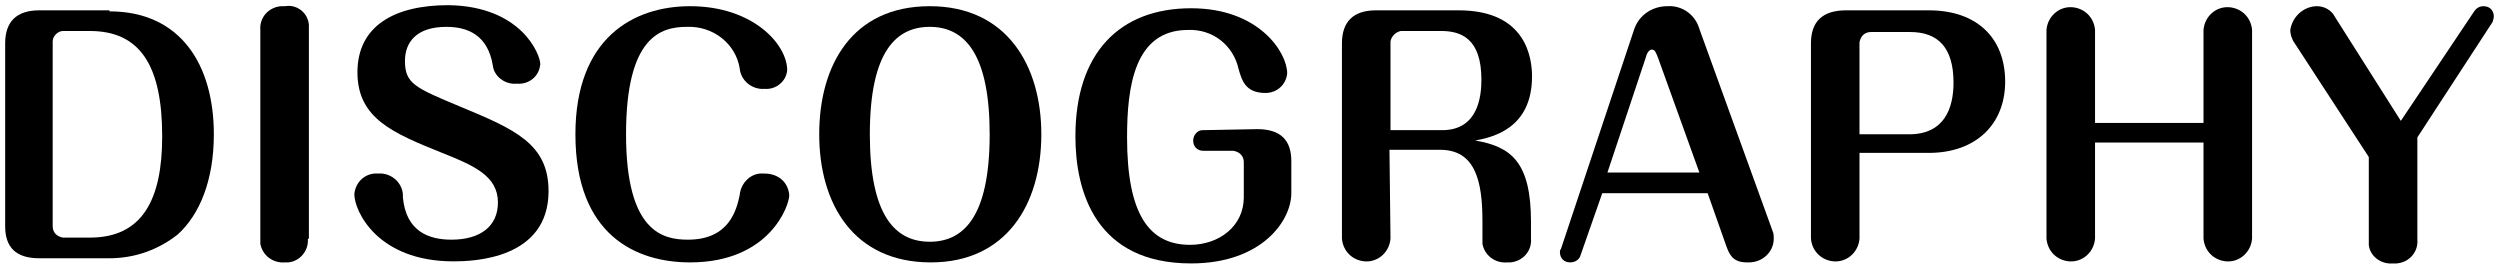
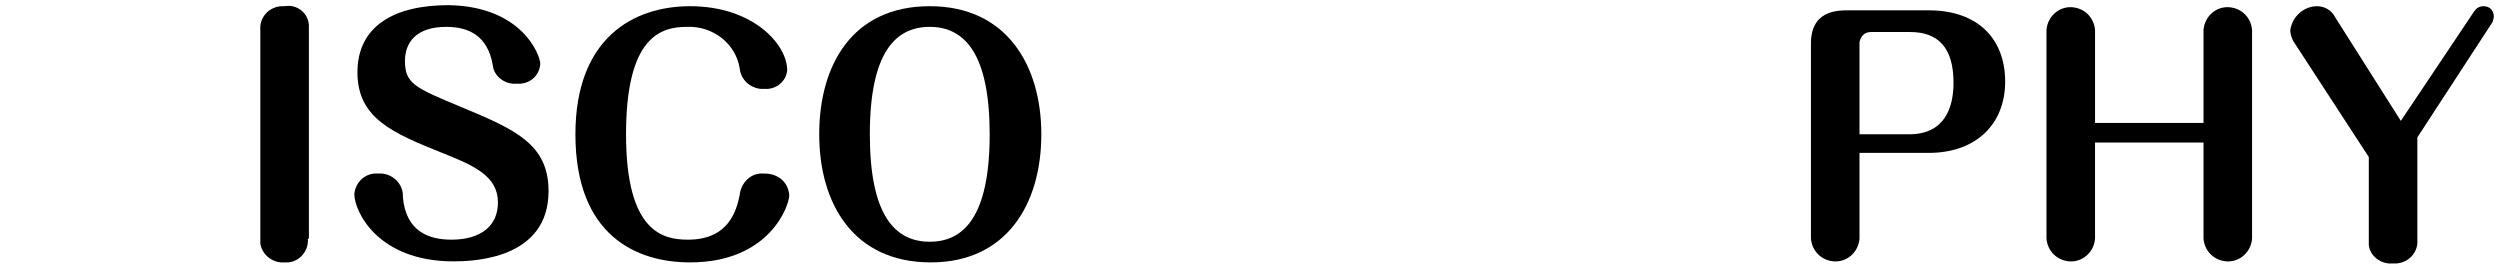
<svg xmlns="http://www.w3.org/2000/svg" version="1.1" id="レイヤー_1" x="0px" y="0px" viewBox="0 0 242 26" style="enable-background:new 0 0 242 26;" xml:space="preserve">
-   <path d="M10.6,1.1c6.9,0,10.1,5.2,10.1,11.9c0,4.5-1.4,7.8-3.5,9.7c-1.9,1.5-4.2,2.3-6.6,2.3H3.8c-2.3,0-3.3-1.1-3.3-3.1V4.2  c0-2.1,1.1-3.2,3.3-3.2H10.6z M6.1,3c-0.5,0-1,0.5-1,1v17.9c0,0.6,0.4,1,1,1.1h2.6c5.1,0,7-3.7,7-9.8c0-6.8-2.1-10.2-7-10.2H6.1z" />
  <path d="M29.8,23.1c0.1,1.2-0.8,2.2-1.9,2.3c-0.1,0-0.2,0-0.3,0c-1.2,0.1-2.2-0.7-2.4-1.8c0-0.1,0-0.3,0-0.4V2.9  c-0.1-1.2,0.8-2.2,2-2.3c0.1,0,0.2,0,0.4,0c1.1-0.2,2.2,0.6,2.3,1.8c0,0.2,0,0.3,0,0.5V23.1z" />
  <path d="M52.3,6.2c-0.1,1.2-1.1,2-2.3,1.9c-1.1,0.1-2.2-0.7-2.3-1.8c-0.5-2.9-2.4-3.7-4.5-3.7c-2.9,0-4,1.5-4,3.3  c0,2.2,1,2.6,5.3,4.4c5.3,2.2,8.6,3.6,8.6,8.2c0,6.6-7.3,6.8-9.2,6.8c-7.4,0-9.6-4.9-9.6-6.5c0.1-1.2,1.1-2.1,2.3-2c0,0,0,0,0,0  c1.2-0.1,2.3,0.8,2.4,2c0,0.1,0,0.2,0,0.3c0.3,3.3,2.5,4.1,4.7,4.1c2.8,0,4.5-1.3,4.5-3.6c0-2.6-2.4-3.6-5.4-4.8  c-4.7-1.9-8.2-3.3-8.2-7.8s3.6-6.5,8.8-6.5C50.5,0.6,52.3,5.3,52.3,6.2z" />
  <path d="M76.4,18.9c0,1-1.9,6.5-9.6,6.5c-5.2,0-11.1-2.6-11.1-12.4c0-9.3,5.6-12.4,11.1-12.4c6.1,0,9.4,3.7,9.4,6.2  c-0.1,1.1-1.1,1.9-2.2,1.8c0,0,0,0,0,0c-1.2,0.1-2.3-0.8-2.4-2c-0.4-2.4-2.6-4.1-5.1-4c-2.5,0-5.9,0.9-5.9,10.4s3.6,10.2,6,10.2  c4,0,4.7-2.9,5-4.3c0.1-1.2,1.1-2.2,2.3-2.1c0,0,0.1,0,0.1,0C75.3,16.8,76.3,17.6,76.4,18.9C76.4,18.8,76.4,18.8,76.4,18.9z" />
  <path d="M100.8,13c0,6.8-3.4,12.4-10.7,12.4c-7.5,0-10.8-5.7-10.8-12.4S82.5,0.6,90,0.6S100.8,6.4,100.8,13z M84.2,13  c0,7.8,2.4,10.4,5.8,10.4c3.2,0,5.8-2.3,5.8-10.4c0-7.6-2.3-10.4-5.8-10.4C86.8,2.6,84.2,4.9,84.2,13z" />
-   <path d="M121.7,12.5c2.3,0,3.3,1.1,3.3,3.1v3.1c0,2.7-2.9,6.8-9.7,6.8c-9.2,0-11.2-6.9-11.2-12.3c0-8.1,4.3-12.4,11.2-12.4  c6.6,0,9.3,4.3,9.3,6.3c-0.1,1.1-1,1.9-2.1,1.9c0,0,0,0,0,0c-2,0-2.3-1.3-2.6-2.3c-0.5-2.3-2.5-3.9-4.9-3.8c-5.2,0-5.9,5.5-5.9,10.4  c0,7.4,2.1,10.4,6.1,10.4c2.8,0,5.2-1.8,5.2-4.6v-3.4c0-0.6-0.4-1-1-1.1h-2.9c-0.6,0-1-0.4-1-1c0-0.5,0.4-1,0.9-1c0,0,0.1,0,0.1,0  L121.7,12.5z" />
-   <path d="M134.6,23.1c-0.1,1.3-1.2,2.3-2.5,2.2c-1.2-0.1-2.1-1-2.2-2.2V4.2c0-2.1,1.1-3.2,3.3-3.2h8c6.6,0,7.1,4.7,7.1,6.4  c0,5.1-3.9,5.9-5.5,6.2c3.5,0.6,5.4,2.1,5.4,7.9v1.6c0.1,1.2-0.8,2.2-2,2.3c-0.1,0-0.2,0-0.3,0c-1.2,0.1-2.2-0.7-2.4-1.8  c0-0.2,0-0.3,0-0.5v-1.7c0-3.9-0.7-6.9-4.1-6.9h-4.9L134.6,23.1z M134.6,12.6h5c3.5,0,3.8-3.3,3.8-4.9c0-4-2-4.7-3.9-4.7h-3.9  c-0.5,0.1-0.9,0.5-1,1L134.6,12.6z" />
-   <path d="M153,24.7c-0.1,0.4-0.5,0.7-1,0.7c-0.6,0-1-0.4-1-1c0-0.1,0-0.2,0.1-0.3l7.1-21.3c0.5-1.4,1.8-2.2,3.2-2.2  c1.4-0.1,2.7,0.8,3.1,2.2l7.1,19.6c0.1,0.2,0.1,0.5,0.1,0.7c0,1.3-1.1,2.3-2.4,2.3c-0.1,0-0.1,0-0.2,0c-1.4,0-1.7-0.8-2-1.6  l-1.8-5.1h-10.2L153,24.7z M155.6,16.7h8.9l-4-11.1c-0.2-0.5-0.3-0.8-0.6-0.8s-0.5,0.4-0.6,0.8L155.6,16.7z" />
  <path d="M180,23.1c-0.1,1.3-1.2,2.3-2.5,2.2c-1.2-0.1-2.1-1-2.2-2.2V4.2c0-2.1,1.1-3.2,3.4-3.2h8c4.8,0,7.4,2.8,7.4,6.9  s-2.8,6.9-7.4,6.9H180V23.1z M180,13h4.8c3.4,0,4.3-2.5,4.3-5c0-3.4-1.5-4.9-4.2-4.9h-3.8c-0.6,0-1,0.4-1.1,1L180,13z" />
  <path d="M213.3,11.9v-9c0.1-1.3,1.2-2.3,2.5-2.2c1.2,0.1,2.1,1,2.2,2.2v20.2c-0.1,1.3-1.2,2.3-2.5,2.2c-1.2-0.1-2.1-1-2.2-2.2v-9.3  h-10.5v9.3c-0.1,1.3-1.2,2.3-2.5,2.2c-1.2-0.1-2.1-1-2.2-2.2V2.9c0.1-1.3,1.2-2.3,2.5-2.2c1.2,0.1,2.1,1,2.2,2.2v9L213.3,11.9z" />
  <path d="M222.2,4.3c-0.3-0.4-0.5-0.9-0.5-1.4c0.2-1.3,1.3-2.3,2.6-2.3c0.7,0,1.4,0.4,1.7,1l6.4,10.1l7.1-10.6  c0.2-0.3,0.5-0.5,0.9-0.5c0.6,0,1,0.4,1,1c0,0.2-0.1,0.4-0.1,0.5L234,13.3v9.9c0.1,1.2-0.8,2.2-2,2.3c-0.1,0-0.2,0-0.4,0  c-1.1,0.1-2.2-0.7-2.3-1.8c0-0.2,0-0.3,0-0.5v-8L222.2,4.3z" />
</svg>